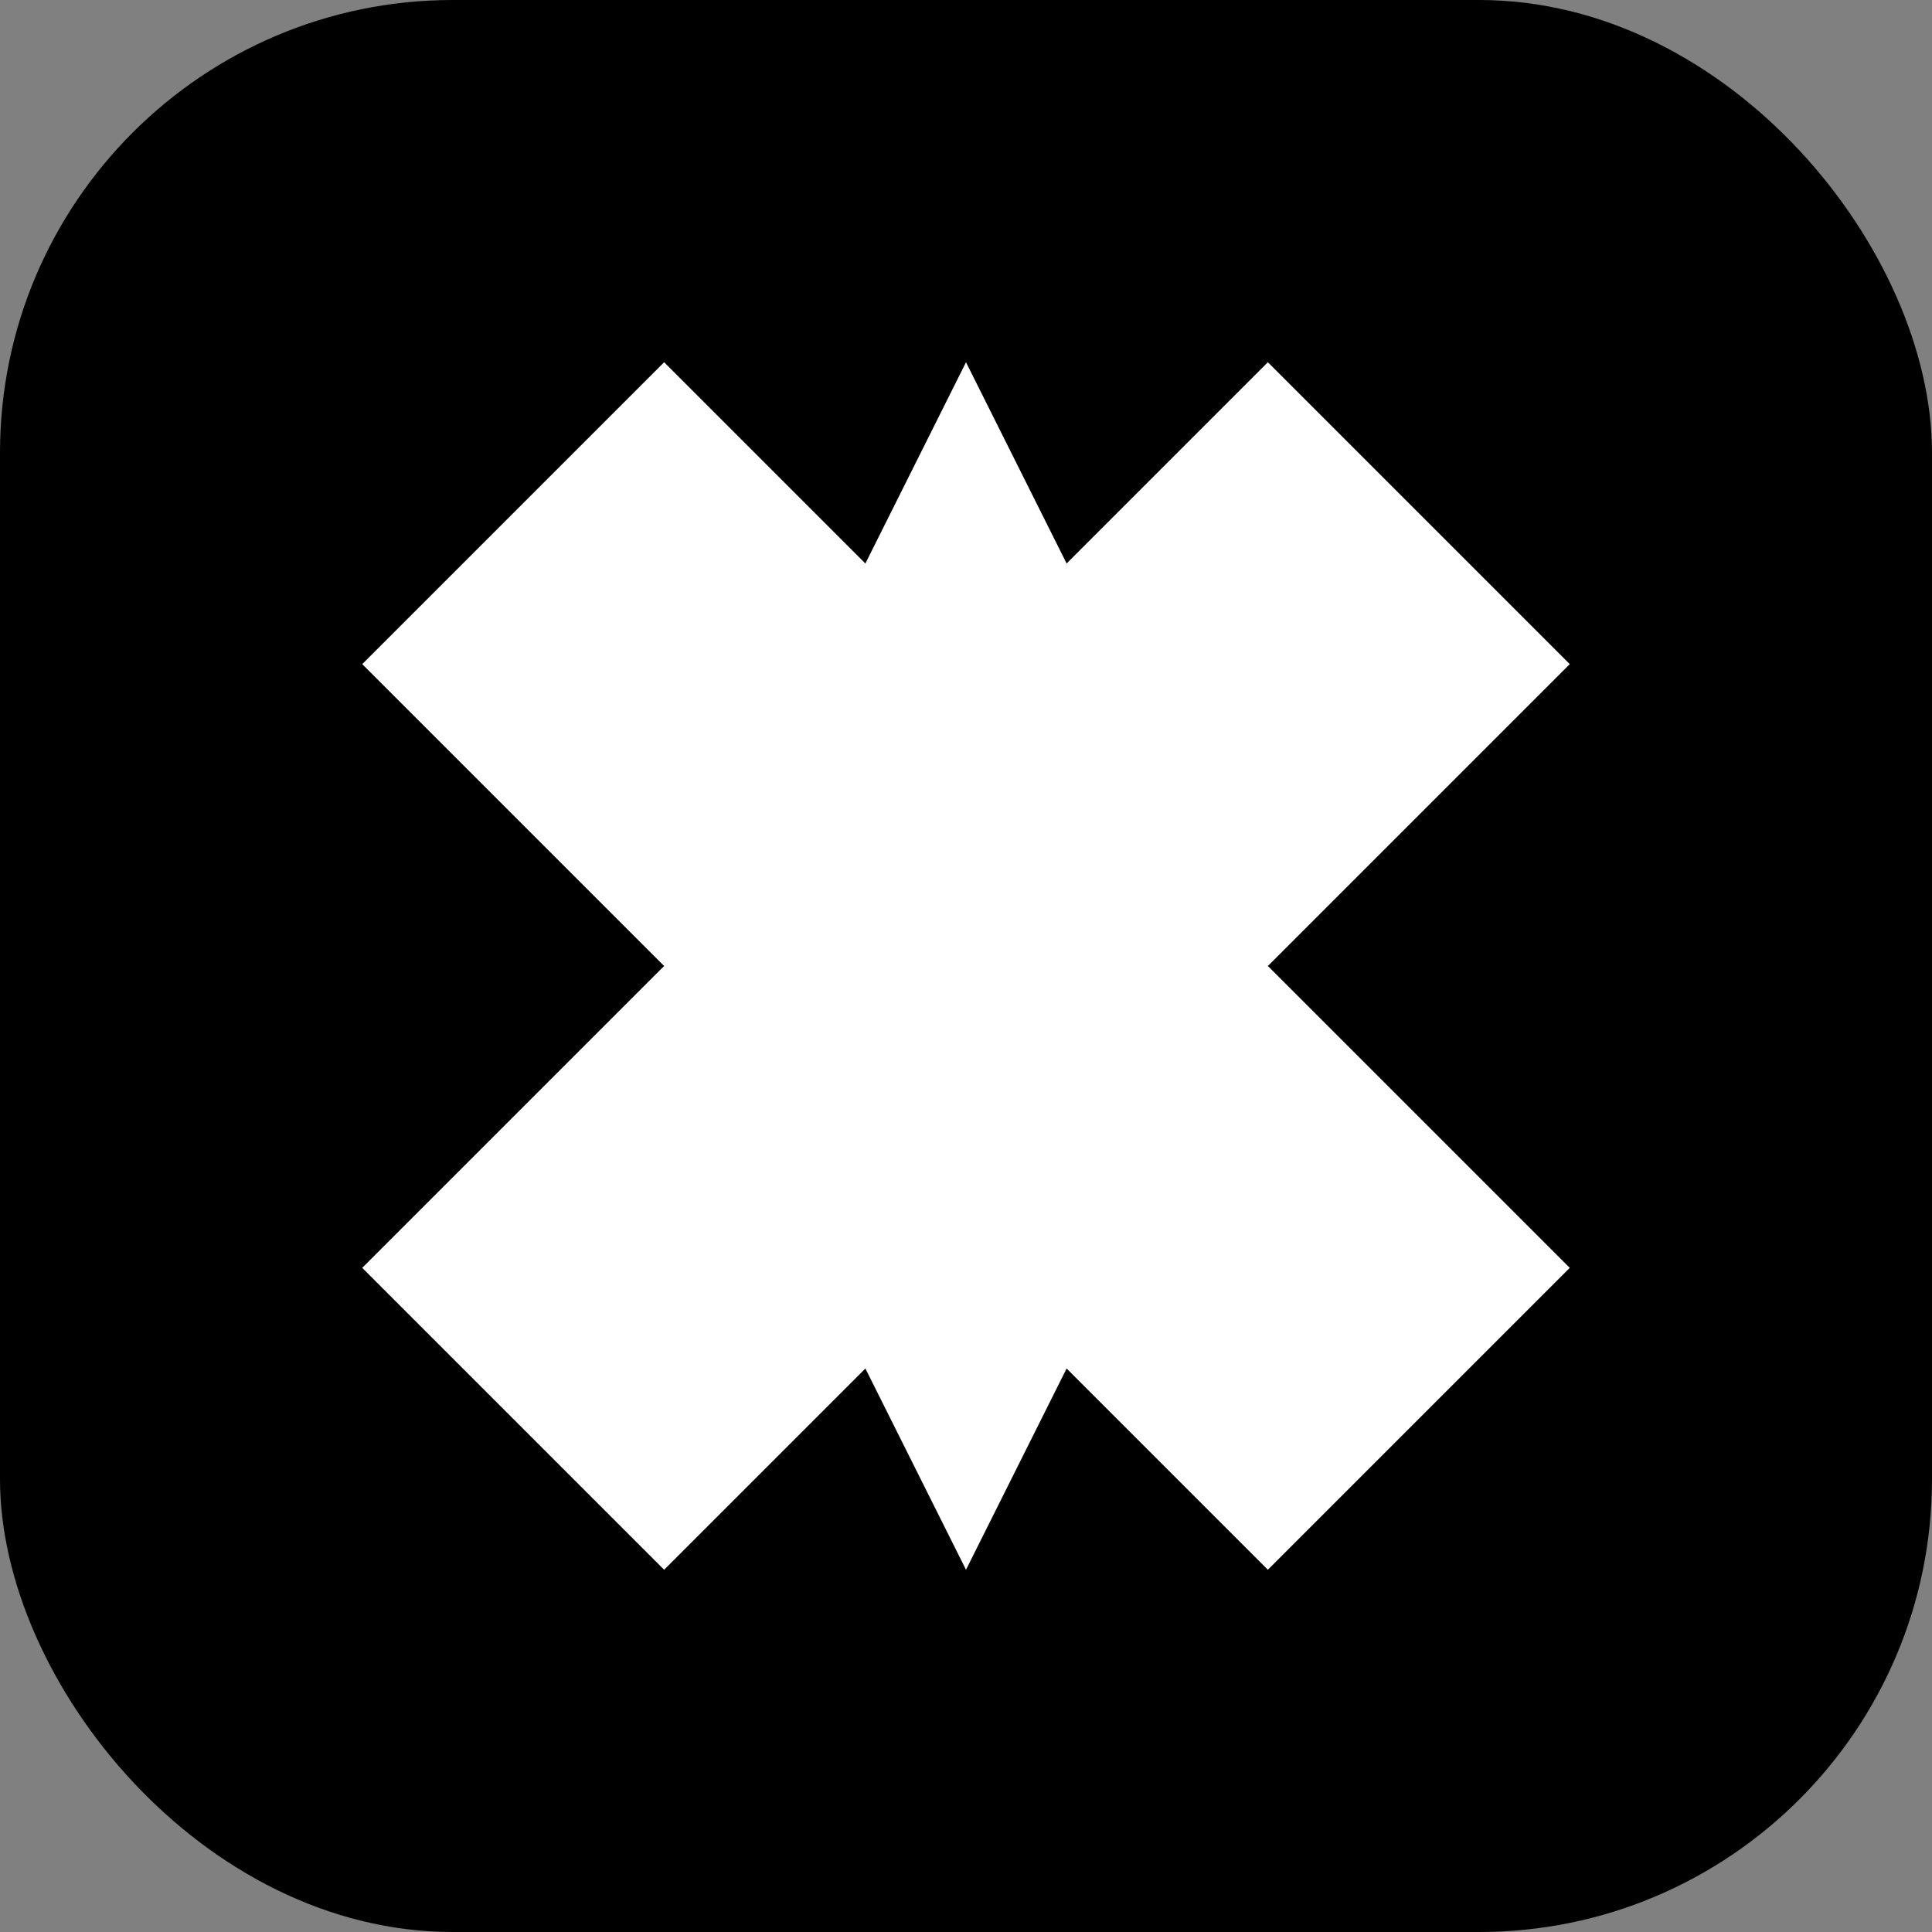
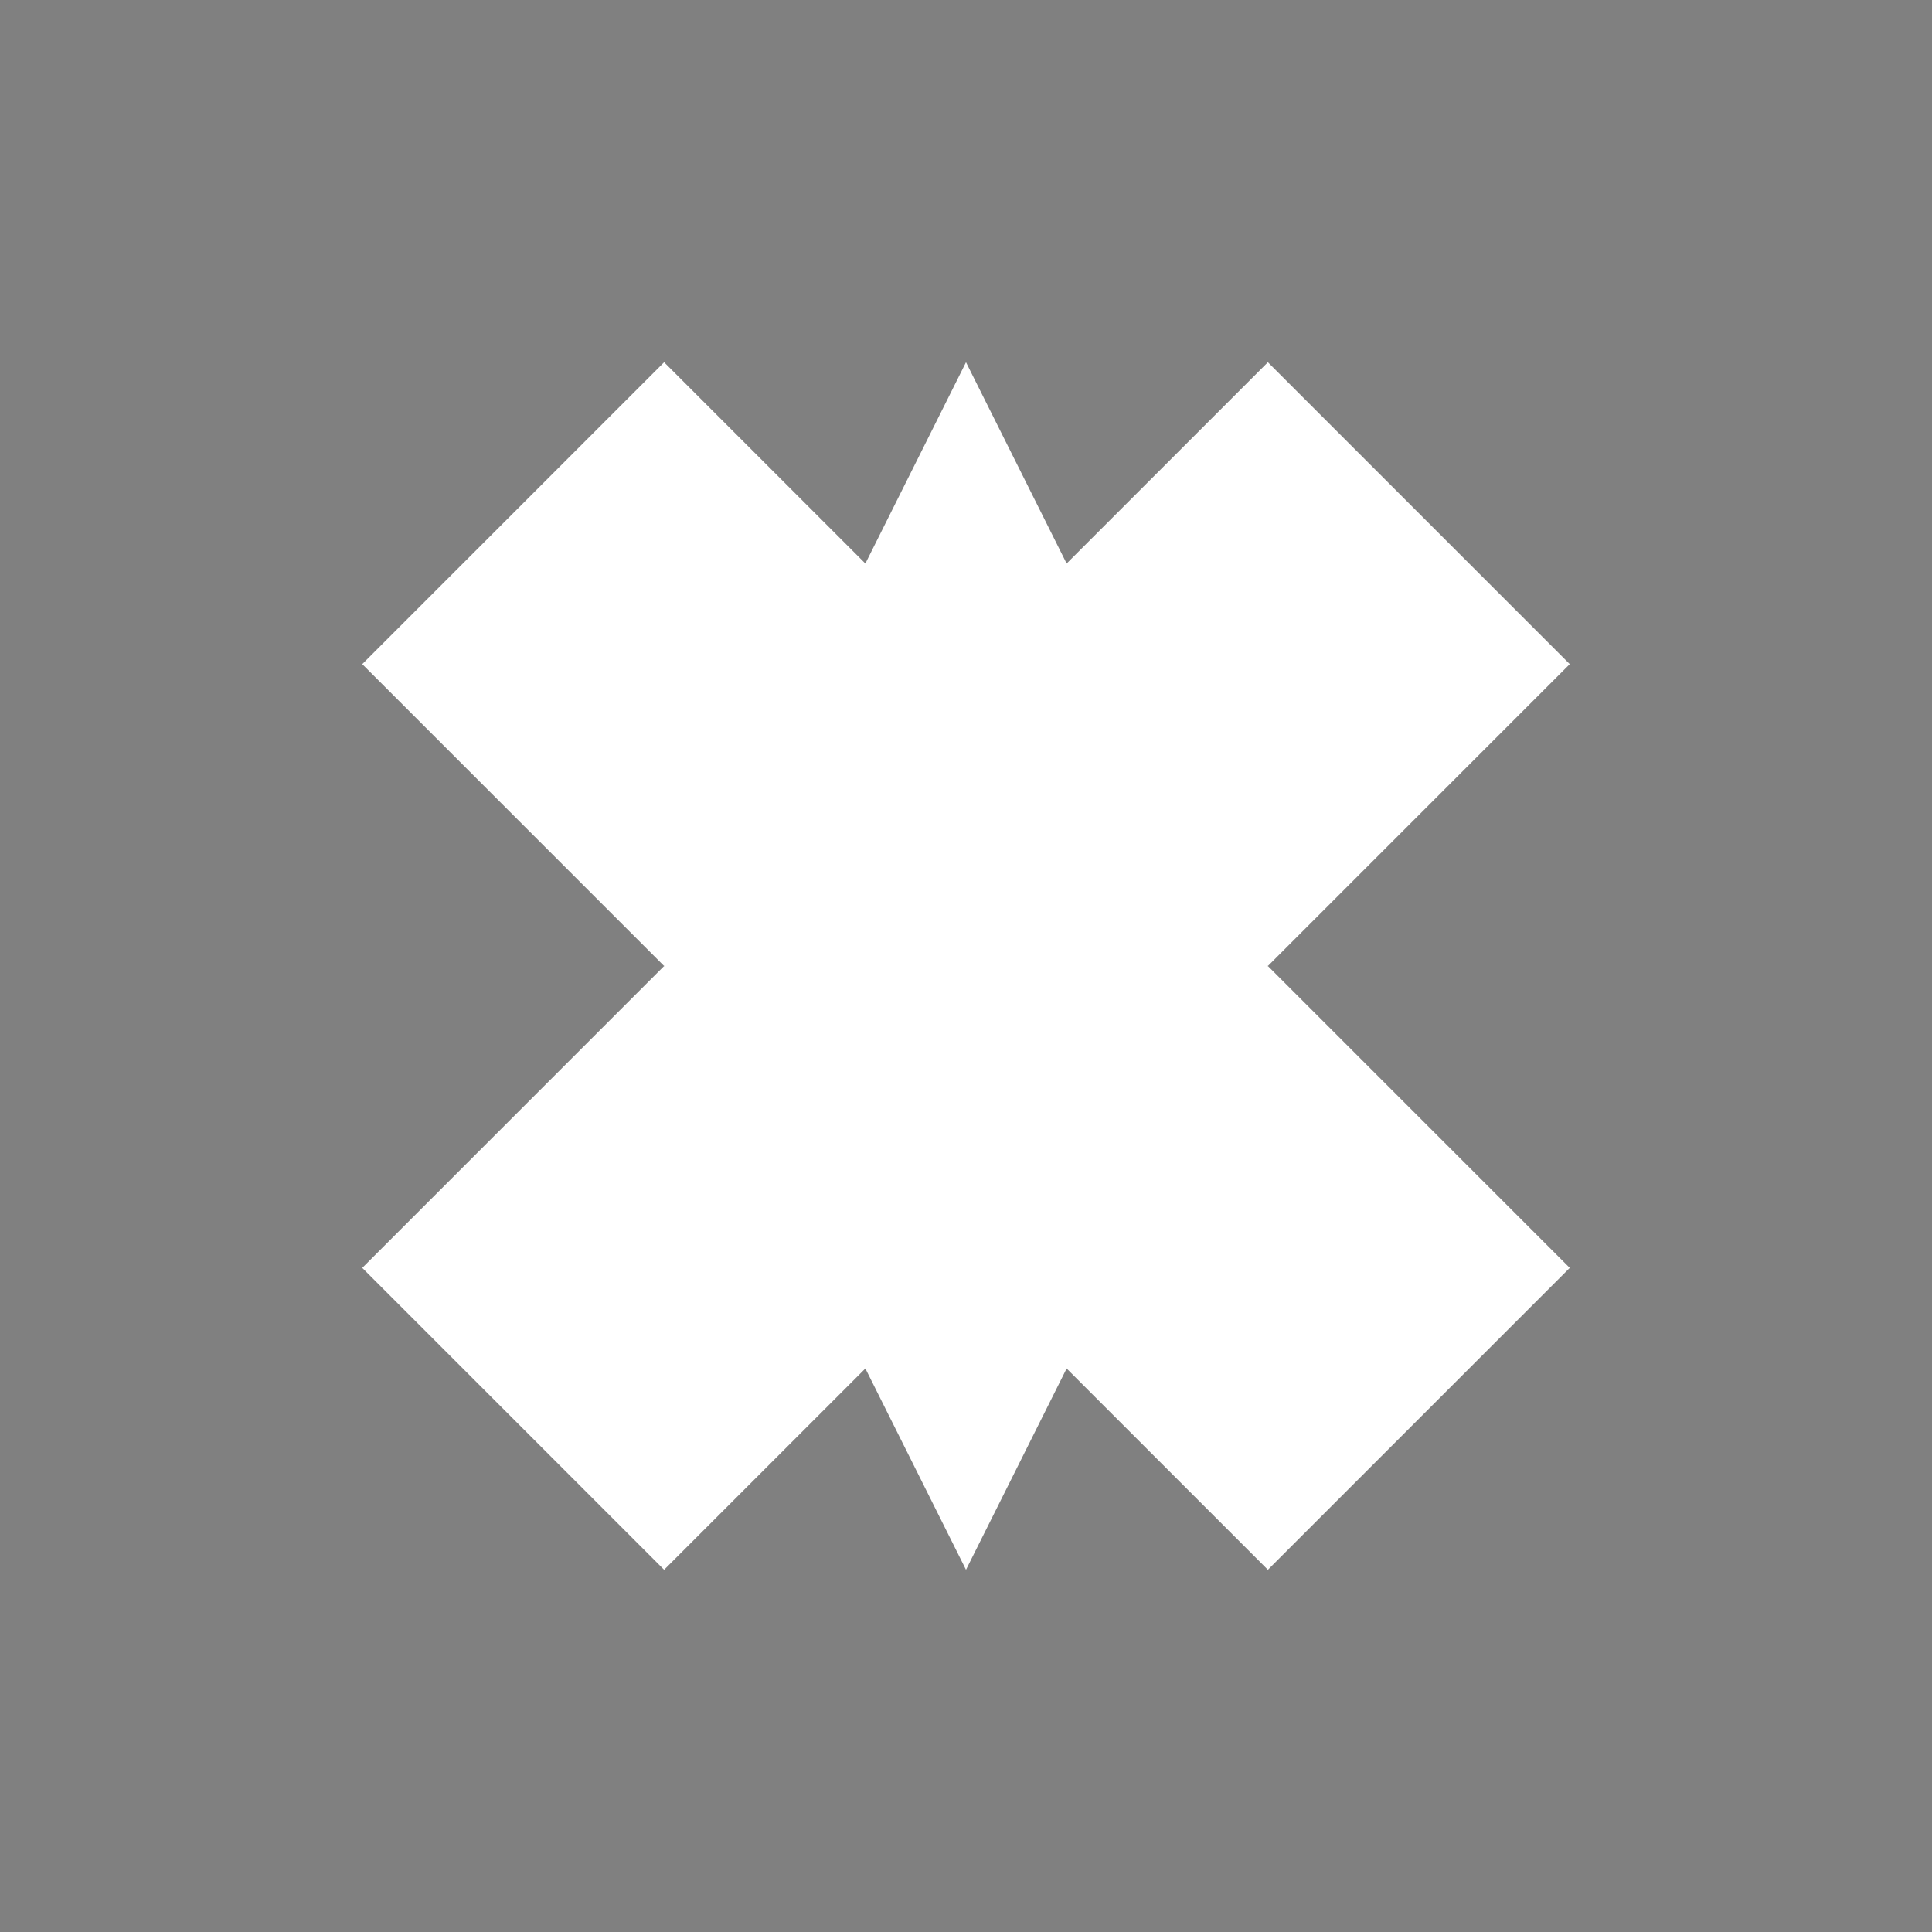
<svg xmlns="http://www.w3.org/2000/svg" width="256" height="256" viewBox="0 0 256 256">
  <rect x="0" y="0" width="256" height="256" fill="#808080" stroke="none" />
  <g fill="none">
-     <rect width="256" height="256" fill="#000000" rx="60" />
    <path d="M128 48L88 128l40 80 40-80-40-80z" fill="#ffffff" />
    <path d="M88 128L48 88l40-40 40 40-40 40z" fill="#ffffff" />
    <path d="M168 128L208 88l-40-40-40 40 40 40z" fill="#ffffff" />
    <path d="M88 128L48 168l40 40 40-40-40-40z" fill="#ffffff" />
    <path d="M168 128L208 168l-40 40-40-40 40-40z" fill="#ffffff" />
  </g>
</svg>